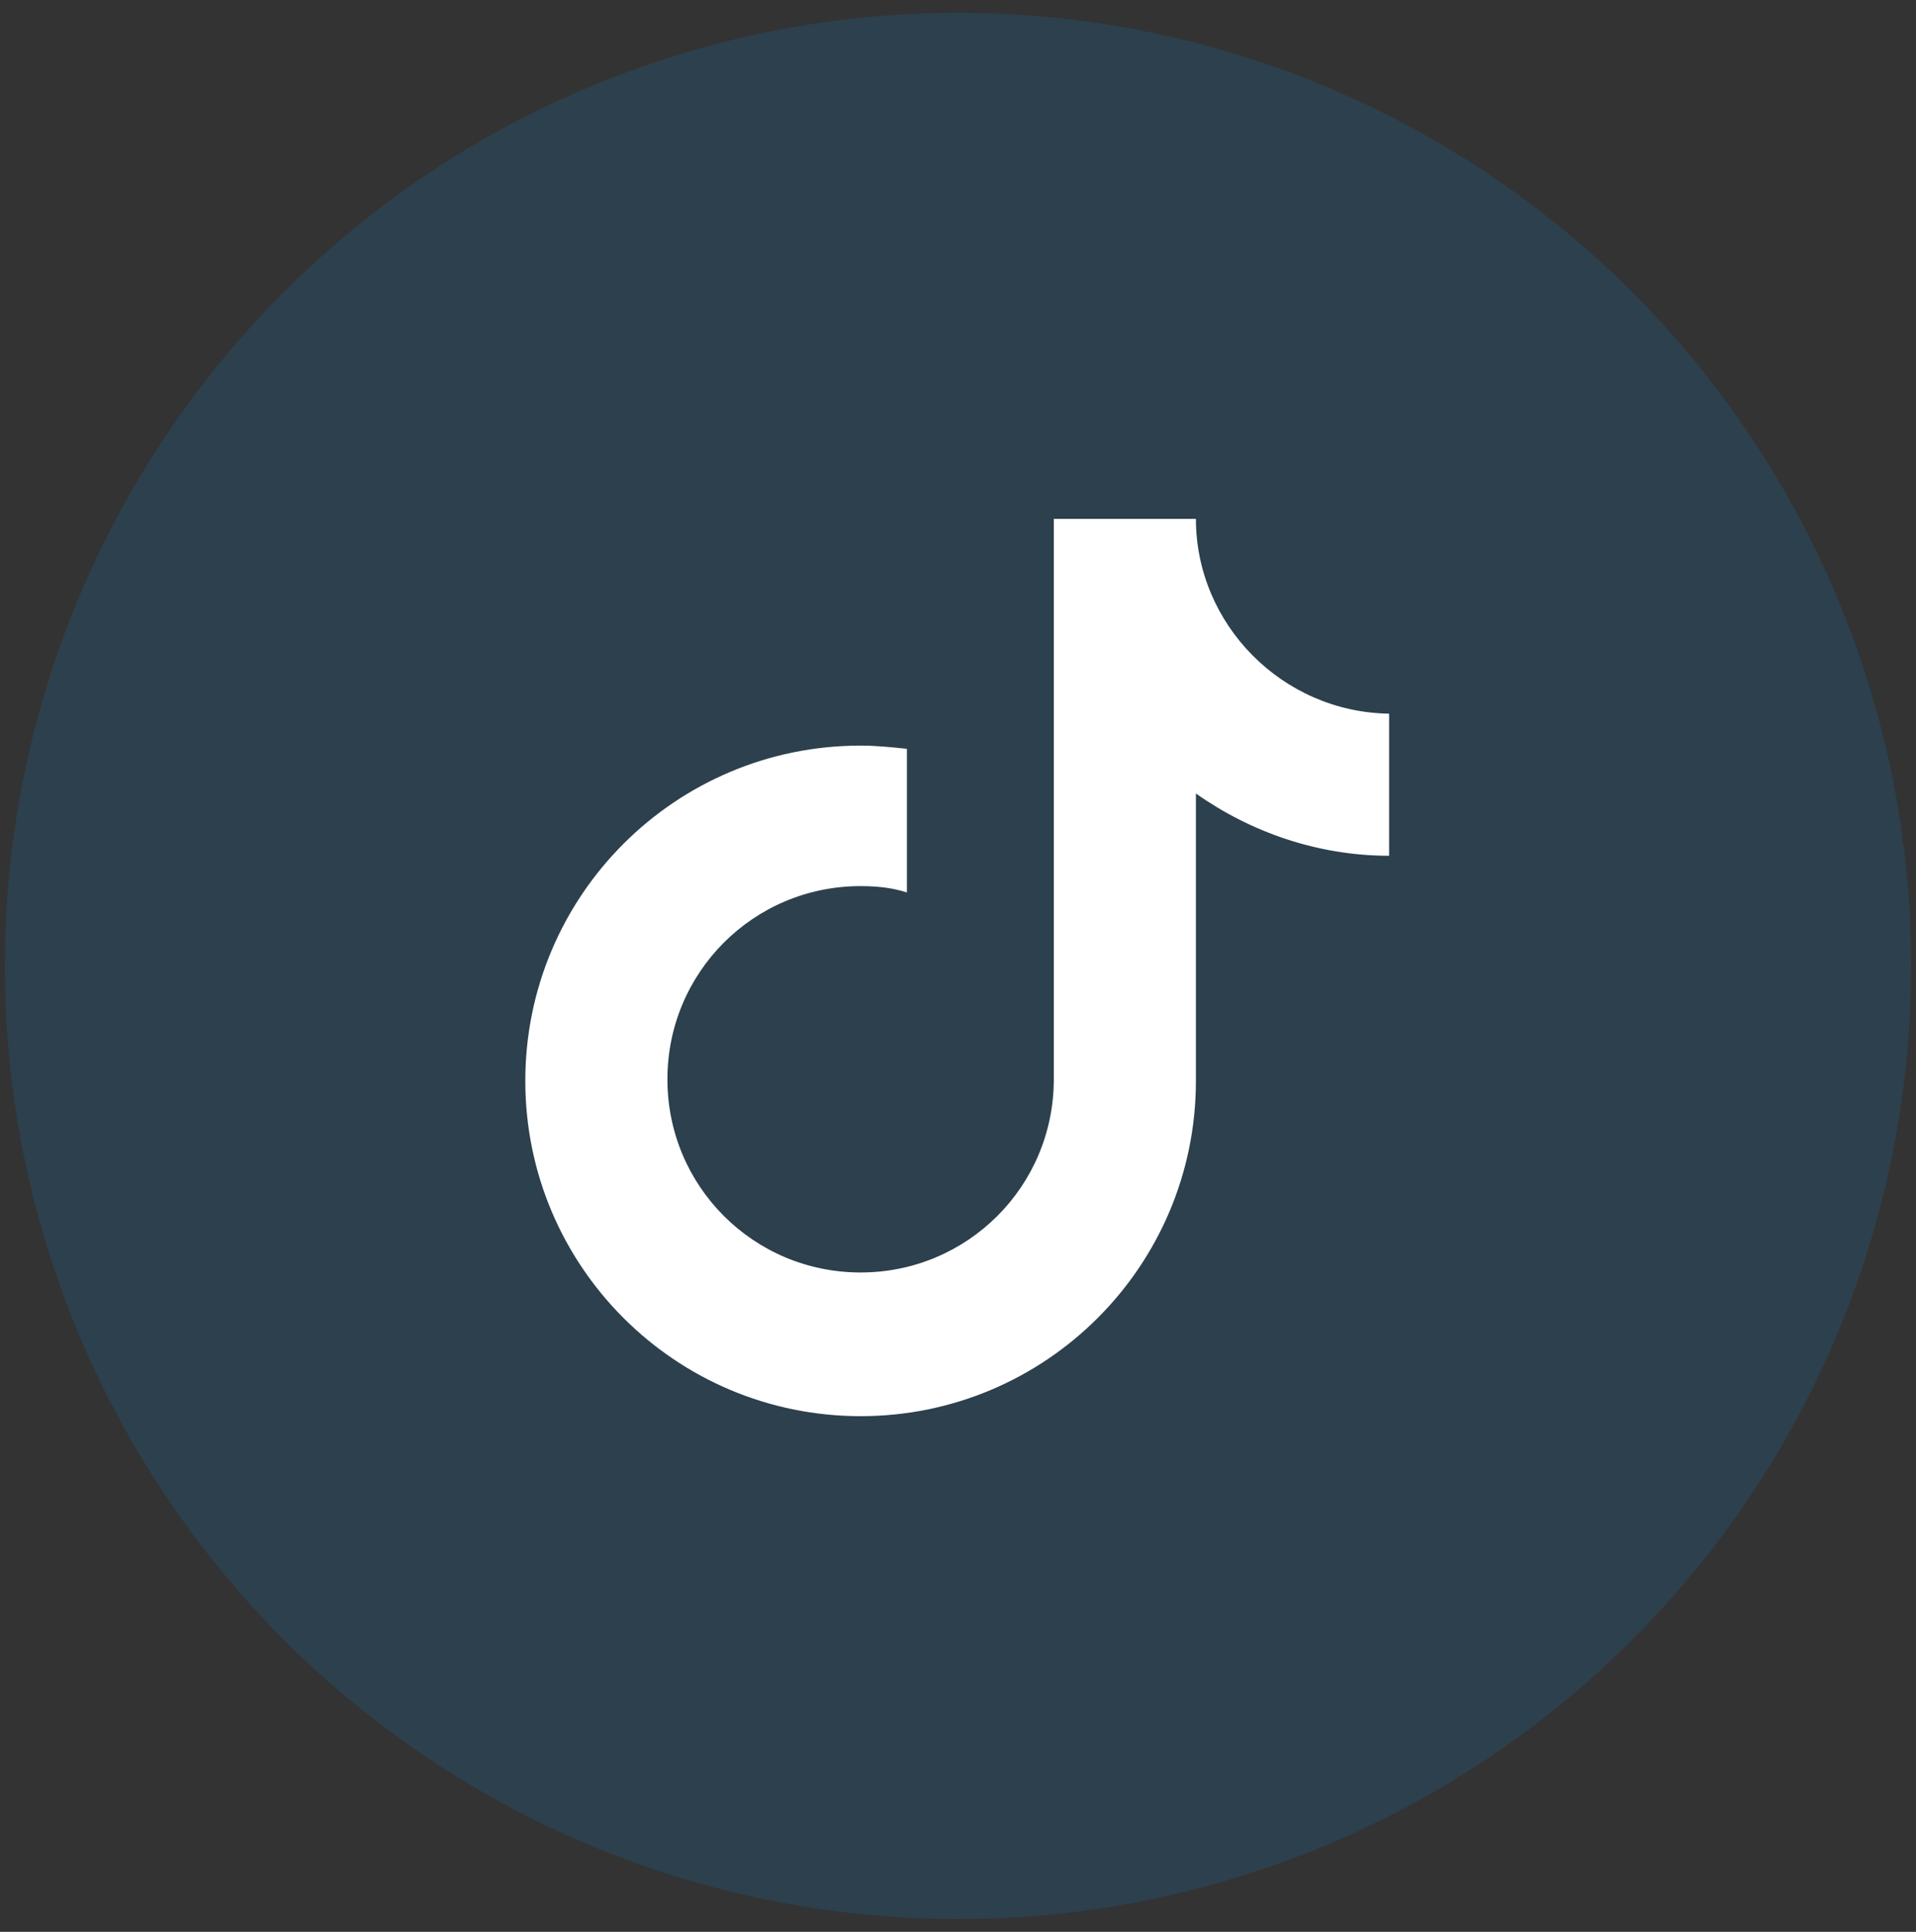
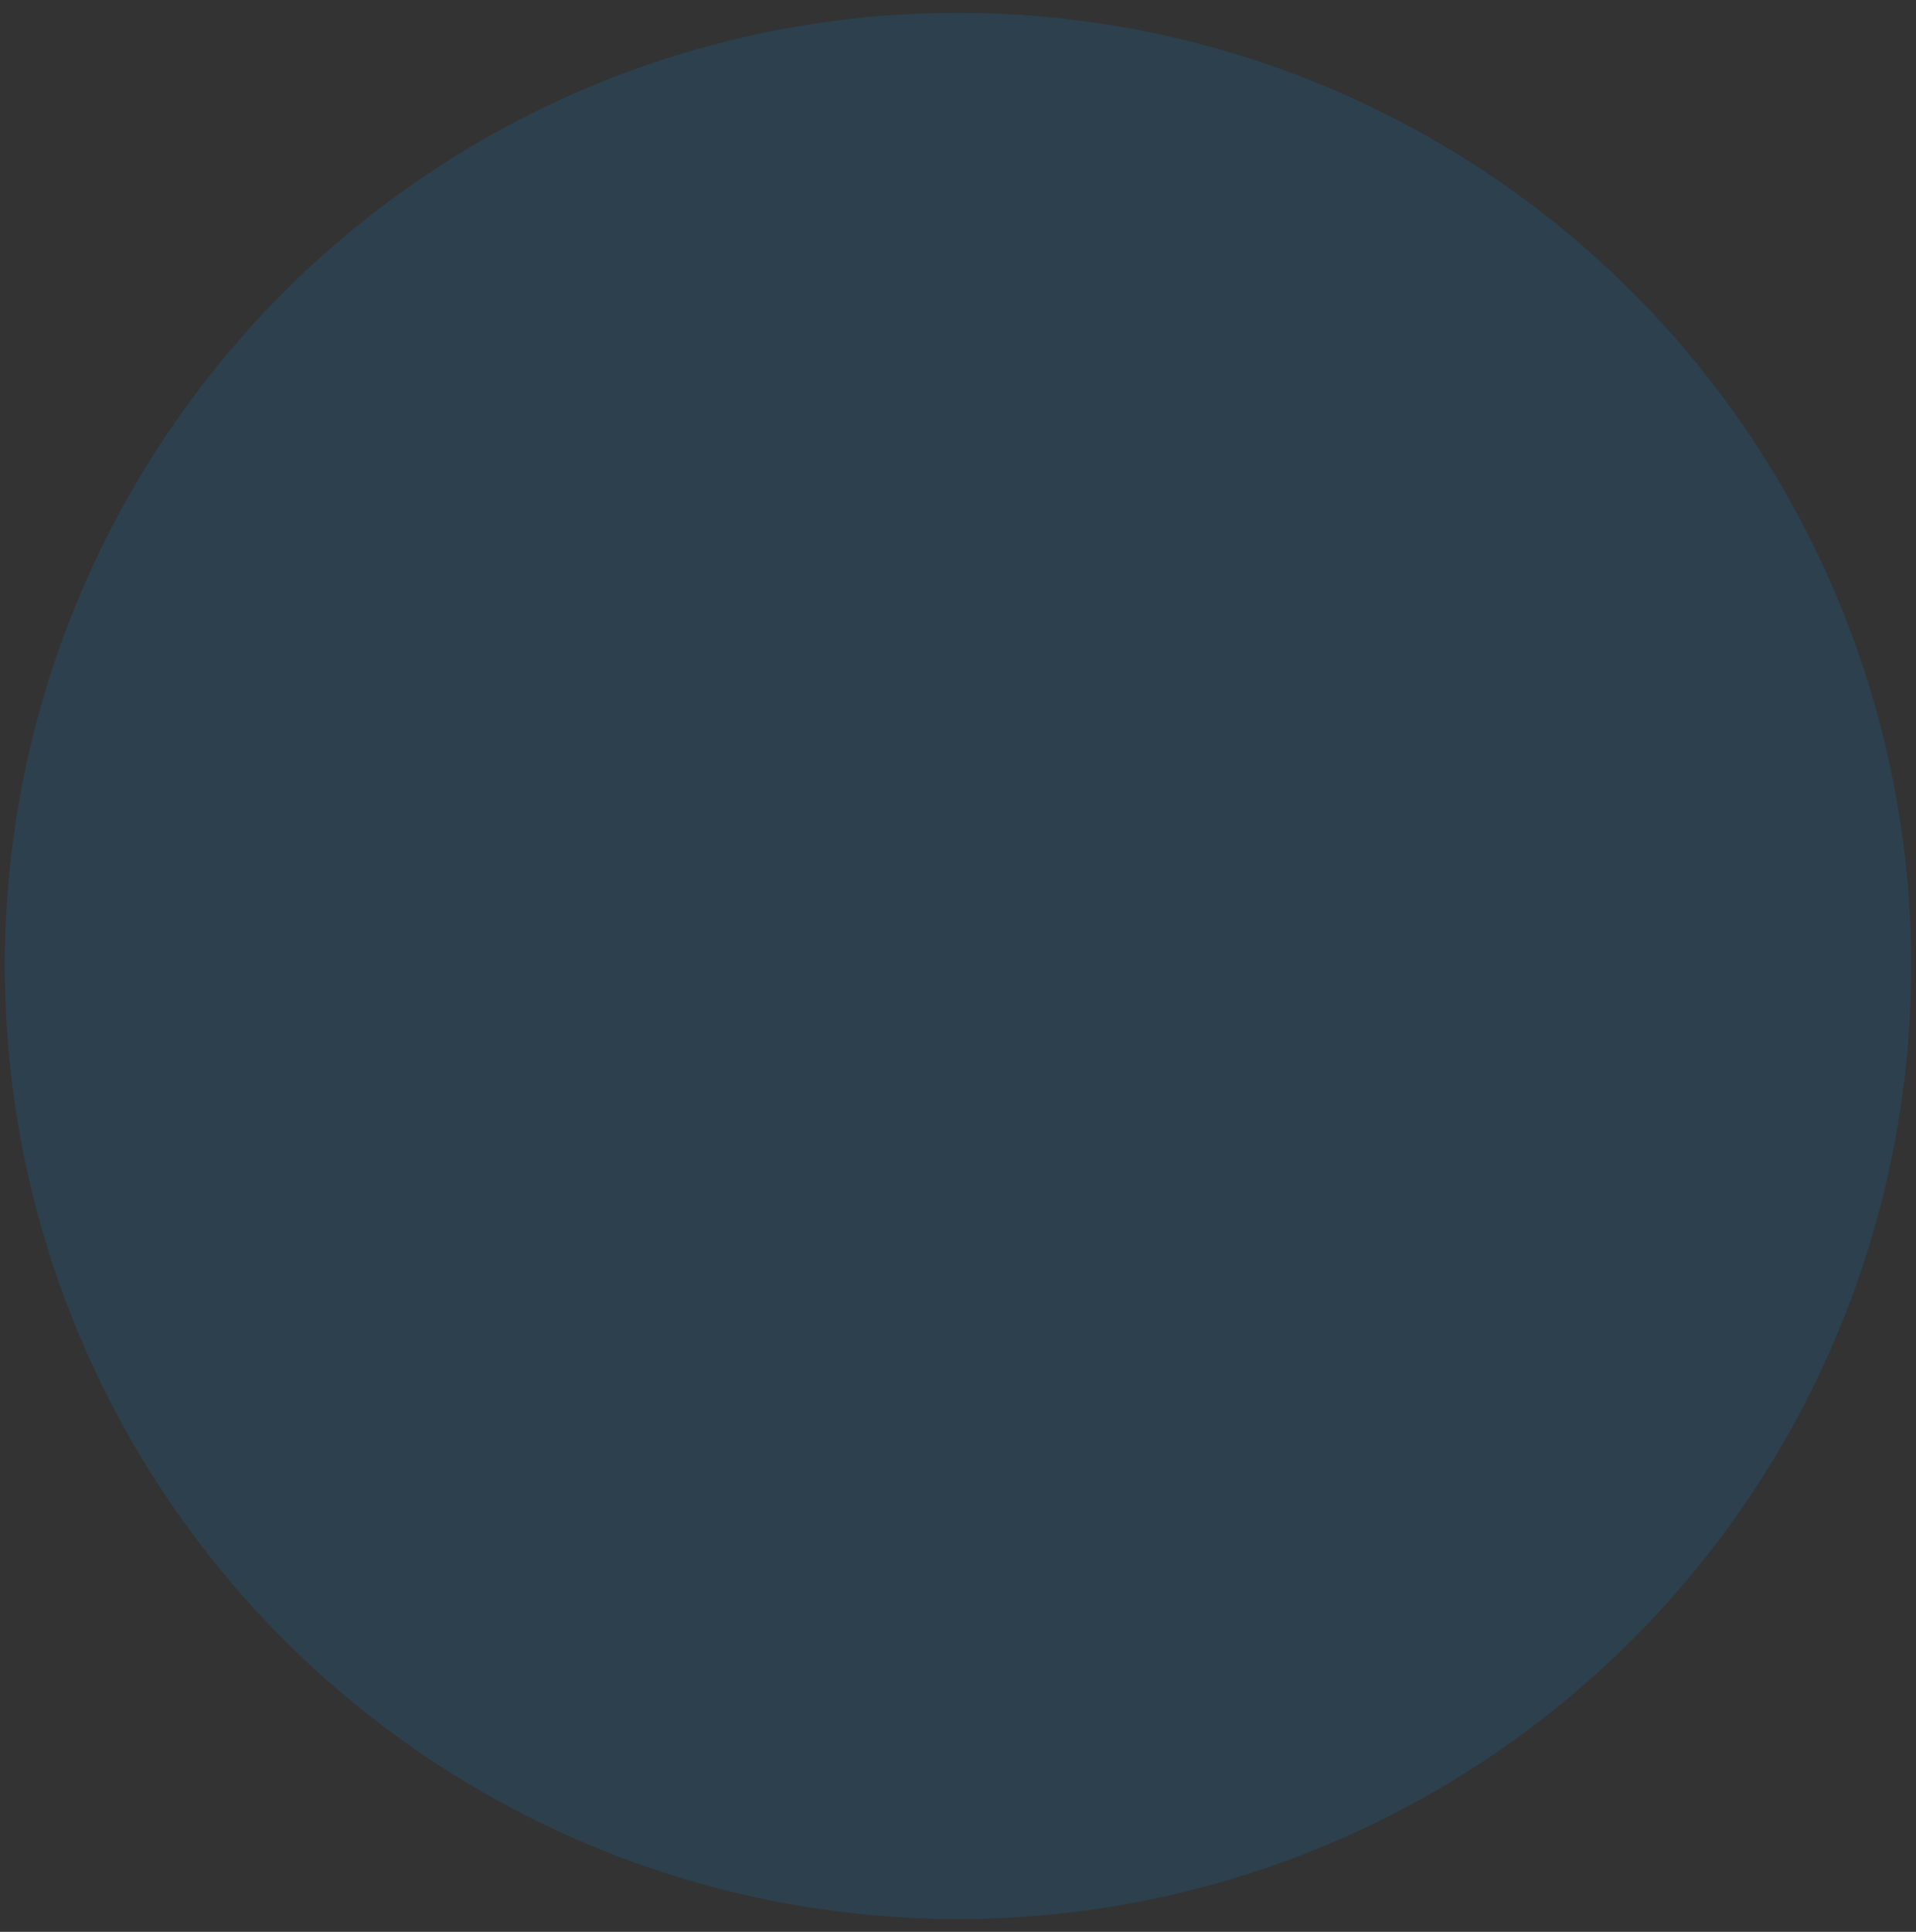
<svg xmlns="http://www.w3.org/2000/svg" version="1.1" id="Livello_1" x="0px" y="0px" viewBox="0 0 120 121" style="enable-background:new 0 0 120 121;" xml:space="preserve">
  <rect x="0" y="0" width="120" height="121" fill="#333333" stroke="none" />
  <style type="text/css">
	.st0{opacity:0.15;fill:#0990E6;}
	.st1{fill:#FFFFFF;}
</style>
  <circle class="st0" cx="60" cy="60.5" r="59.7" />
-   <path class="st1" d="M74.9,32.5H66v35.1c0,6.7-5.4,12.1-12.1,12.1c-6.7,0-12.1-5.4-12.1-12.1c0-6.7,5.4-12.1,12.1-12.1  c1,0,2,0.1,2.9,0.4l0,0v-9c-1-0.1-1.9-0.2-2.9-0.2c-11.6,0-21,9.4-21,21s9.4,21,21,21c11.6,0,21-9.4,21-21v-18  c3.4,2.4,7.6,3.9,12.1,3.9v-8.9C80.3,44.6,74.9,39.1,74.9,32.5z" />
</svg>